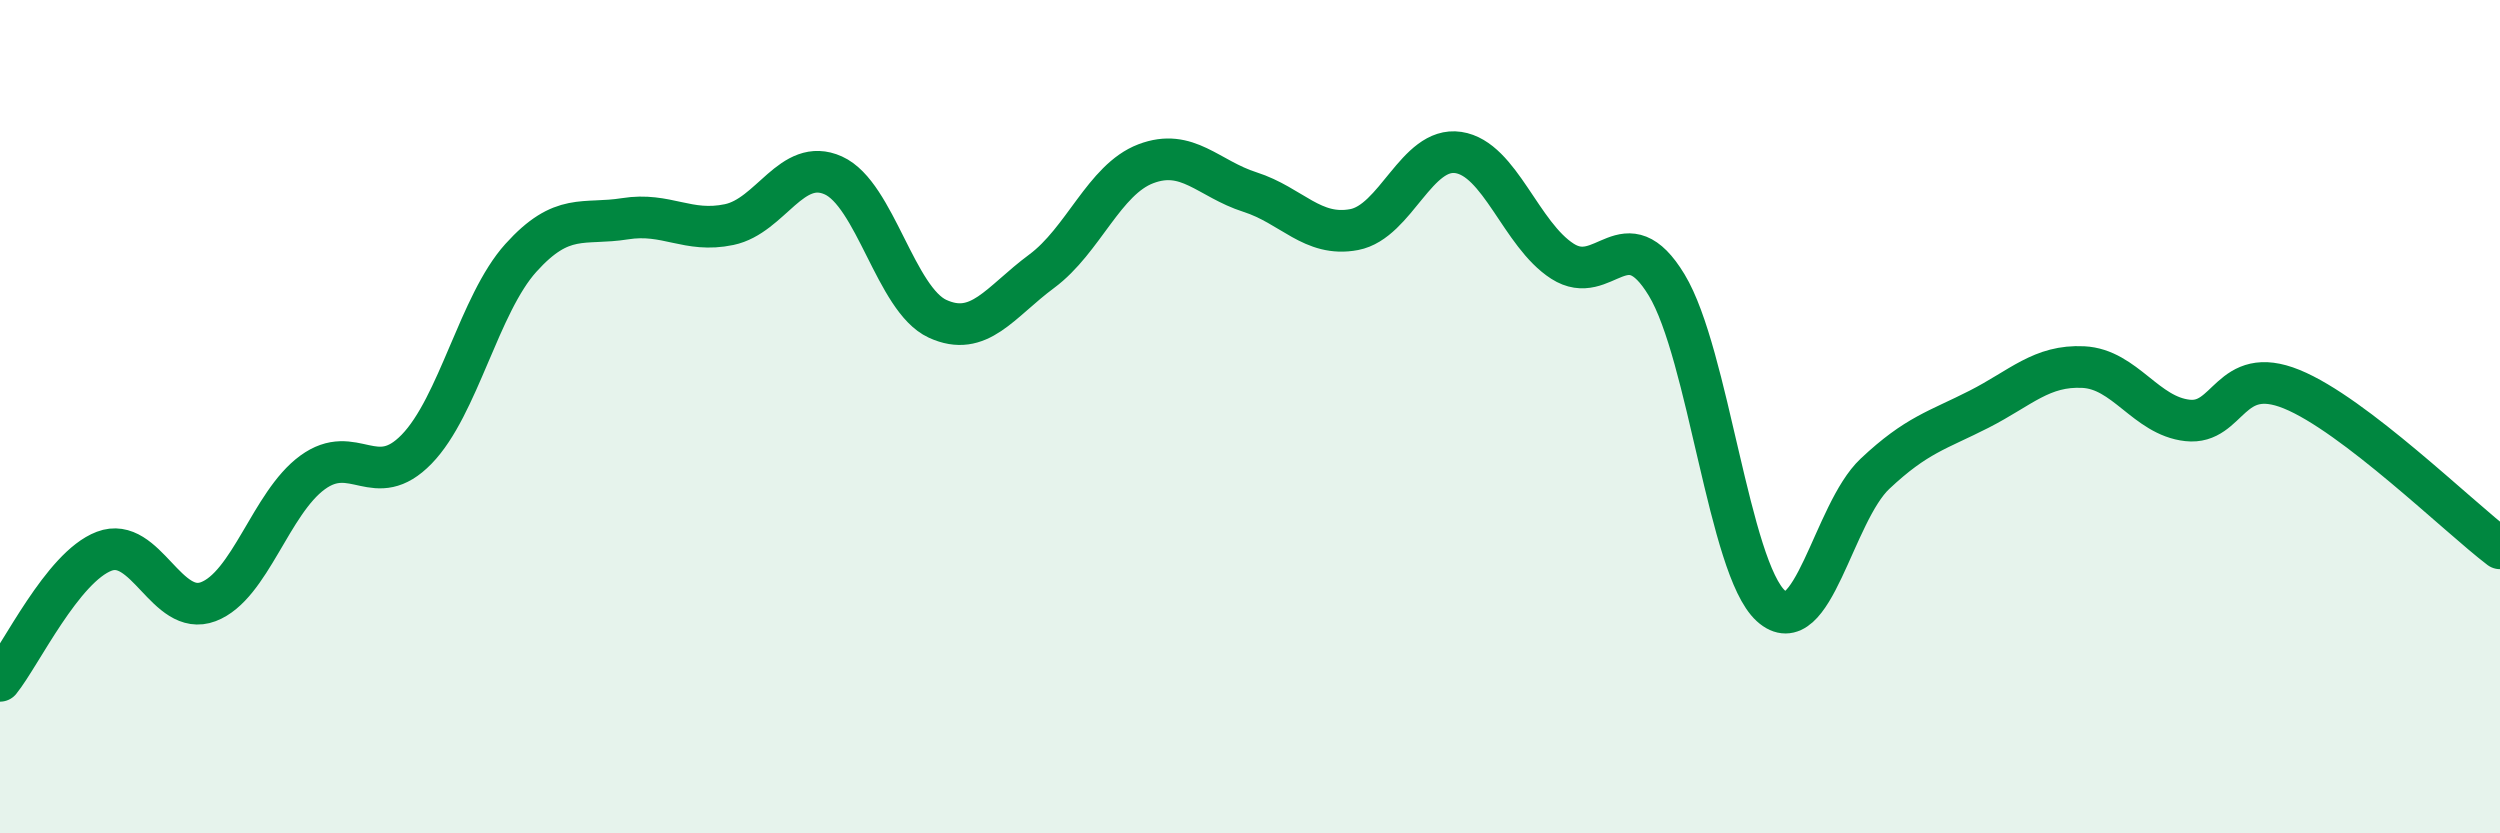
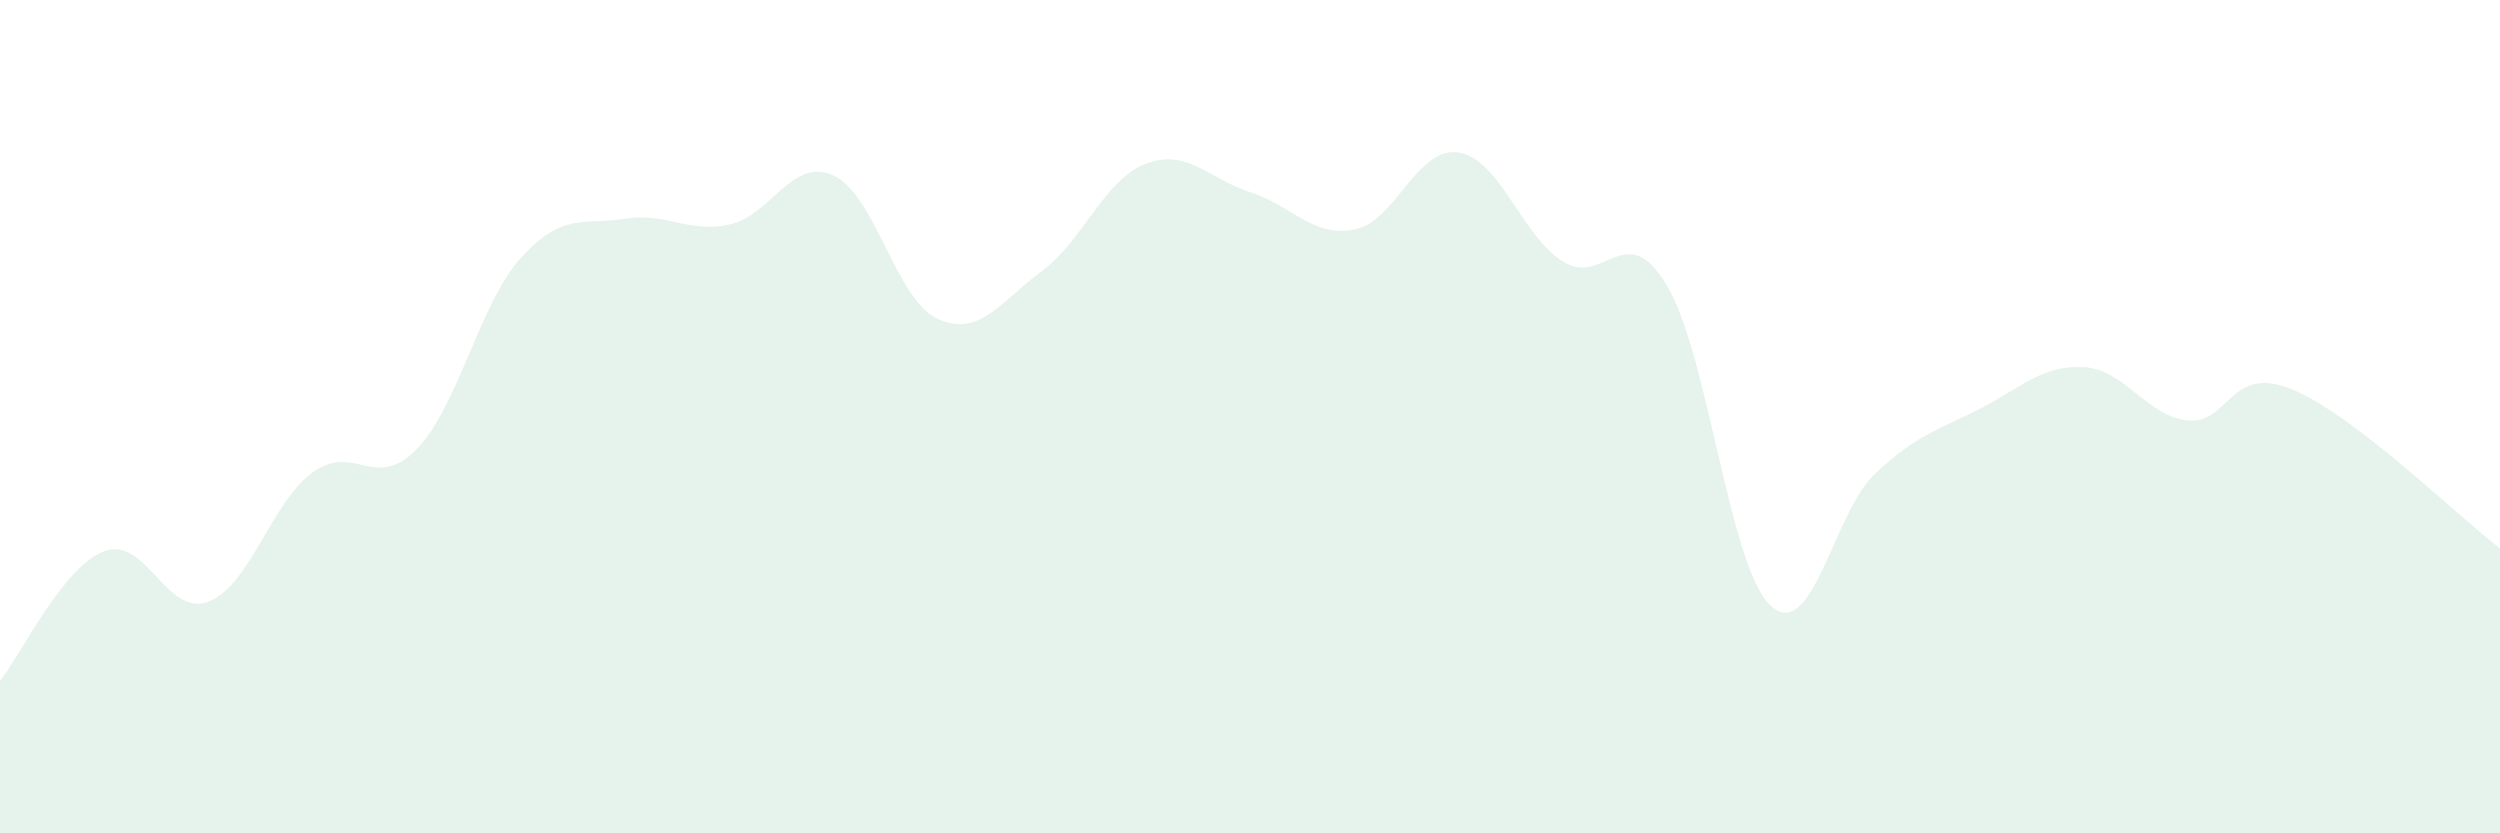
<svg xmlns="http://www.w3.org/2000/svg" width="60" height="20" viewBox="0 0 60 20">
  <path d="M 0,16.34 C 0.5,15.72 1.5,13.61 2.5,13.23 C 3.5,12.85 4,14.82 5,14.44 C 6,14.06 6.5,12.07 7.5,11.34 C 8.5,10.61 9,11.81 10,10.78 C 11,9.75 11.5,7.3 12.5,6.19 C 13.5,5.08 14,5.41 15,5.25 C 16,5.09 16.5,5.6 17.5,5.39 C 18.5,5.18 19,3.76 20,4.21 C 21,4.66 21.5,7.19 22.5,7.65 C 23.5,8.11 24,7.25 25,6.51 C 26,5.77 26.5,4.31 27.5,3.93 C 28.5,3.55 29,4.29 30,4.61 C 31,4.93 31.5,5.7 32.5,5.51 C 33.5,5.32 34,3.51 35,3.66 C 36,3.81 36.5,5.63 37.5,6.27 C 38.5,6.91 39,5.19 40,6.84 C 41,8.49 41.5,13.63 42.5,14.54 C 43.5,15.45 44,12.31 45,11.37 C 46,10.43 46.5,10.33 47.5,9.82 C 48.5,9.31 49,8.76 50,8.81 C 51,8.86 51.5,9.98 52.5,10.09 C 53.5,10.2 53.5,8.73 55,9.34 C 56.5,9.95 59,12.4 60,13.16L60 20L0 20Z" fill="#008740" opacity="0.1" stroke-linecap="round" stroke-linejoin="round" />
-   <path d="M 0,16.34 C 0.5,15.72 1.5,13.61 2.5,13.23 C 3.5,12.85 4,14.82 5,14.44 C 6,14.06 6.5,12.07 7.5,11.34 C 8.5,10.61 9,11.81 10,10.78 C 11,9.75 11.5,7.3 12.5,6.19 C 13.5,5.08 14,5.41 15,5.25 C 16,5.09 16.5,5.6 17.5,5.39 C 18.5,5.18 19,3.76 20,4.21 C 21,4.66 21.5,7.19 22.5,7.65 C 23.5,8.11 24,7.25 25,6.51 C 26,5.77 26.5,4.31 27.5,3.93 C 28.5,3.55 29,4.29 30,4.61 C 31,4.93 31.5,5.7 32.5,5.51 C 33.5,5.32 34,3.51 35,3.66 C 36,3.81 36.5,5.63 37.5,6.27 C 38.5,6.91 39,5.19 40,6.84 C 41,8.49 41.5,13.63 42.5,14.54 C 43.5,15.45 44,12.31 45,11.37 C 46,10.43 46.5,10.33 47.5,9.82 C 48.5,9.31 49,8.76 50,8.81 C 51,8.86 51.5,9.98 52.5,10.09 C 53.5,10.2 53.5,8.73 55,9.34 C 56.5,9.95 59,12.4 60,13.16" stroke="#008740" stroke-width="1" fill="none" stroke-linecap="round" stroke-linejoin="round" />
</svg>